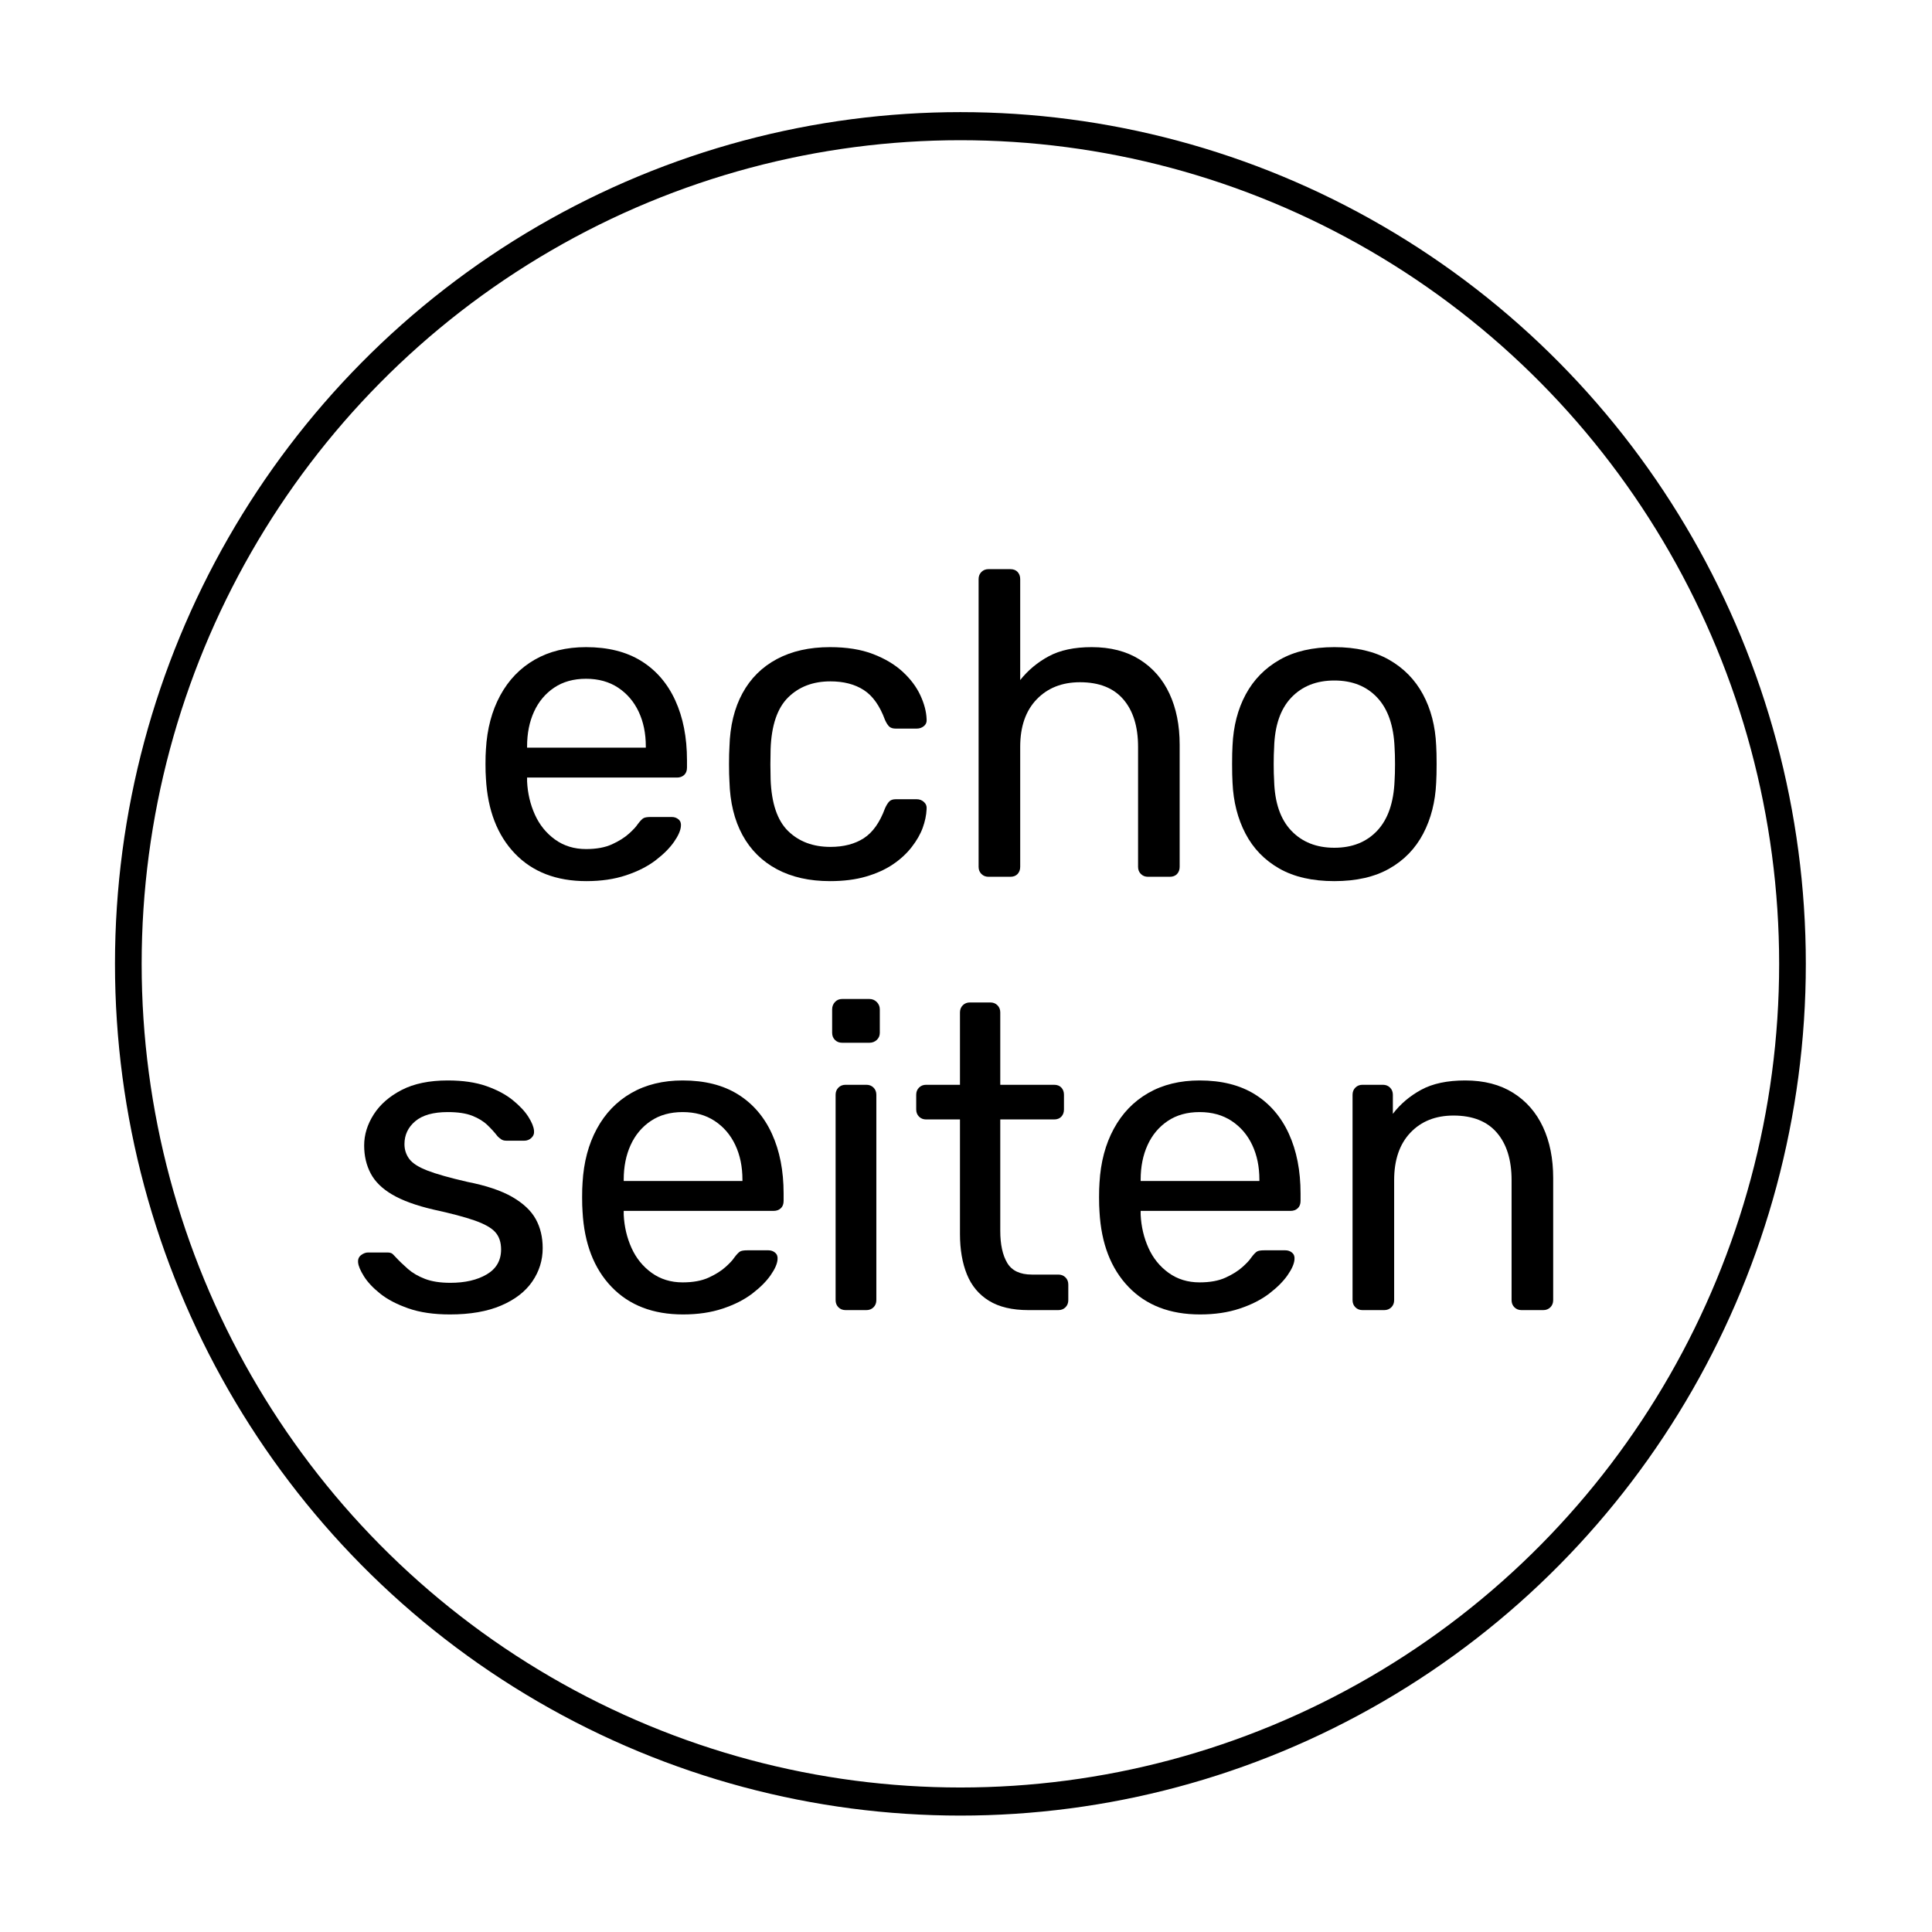
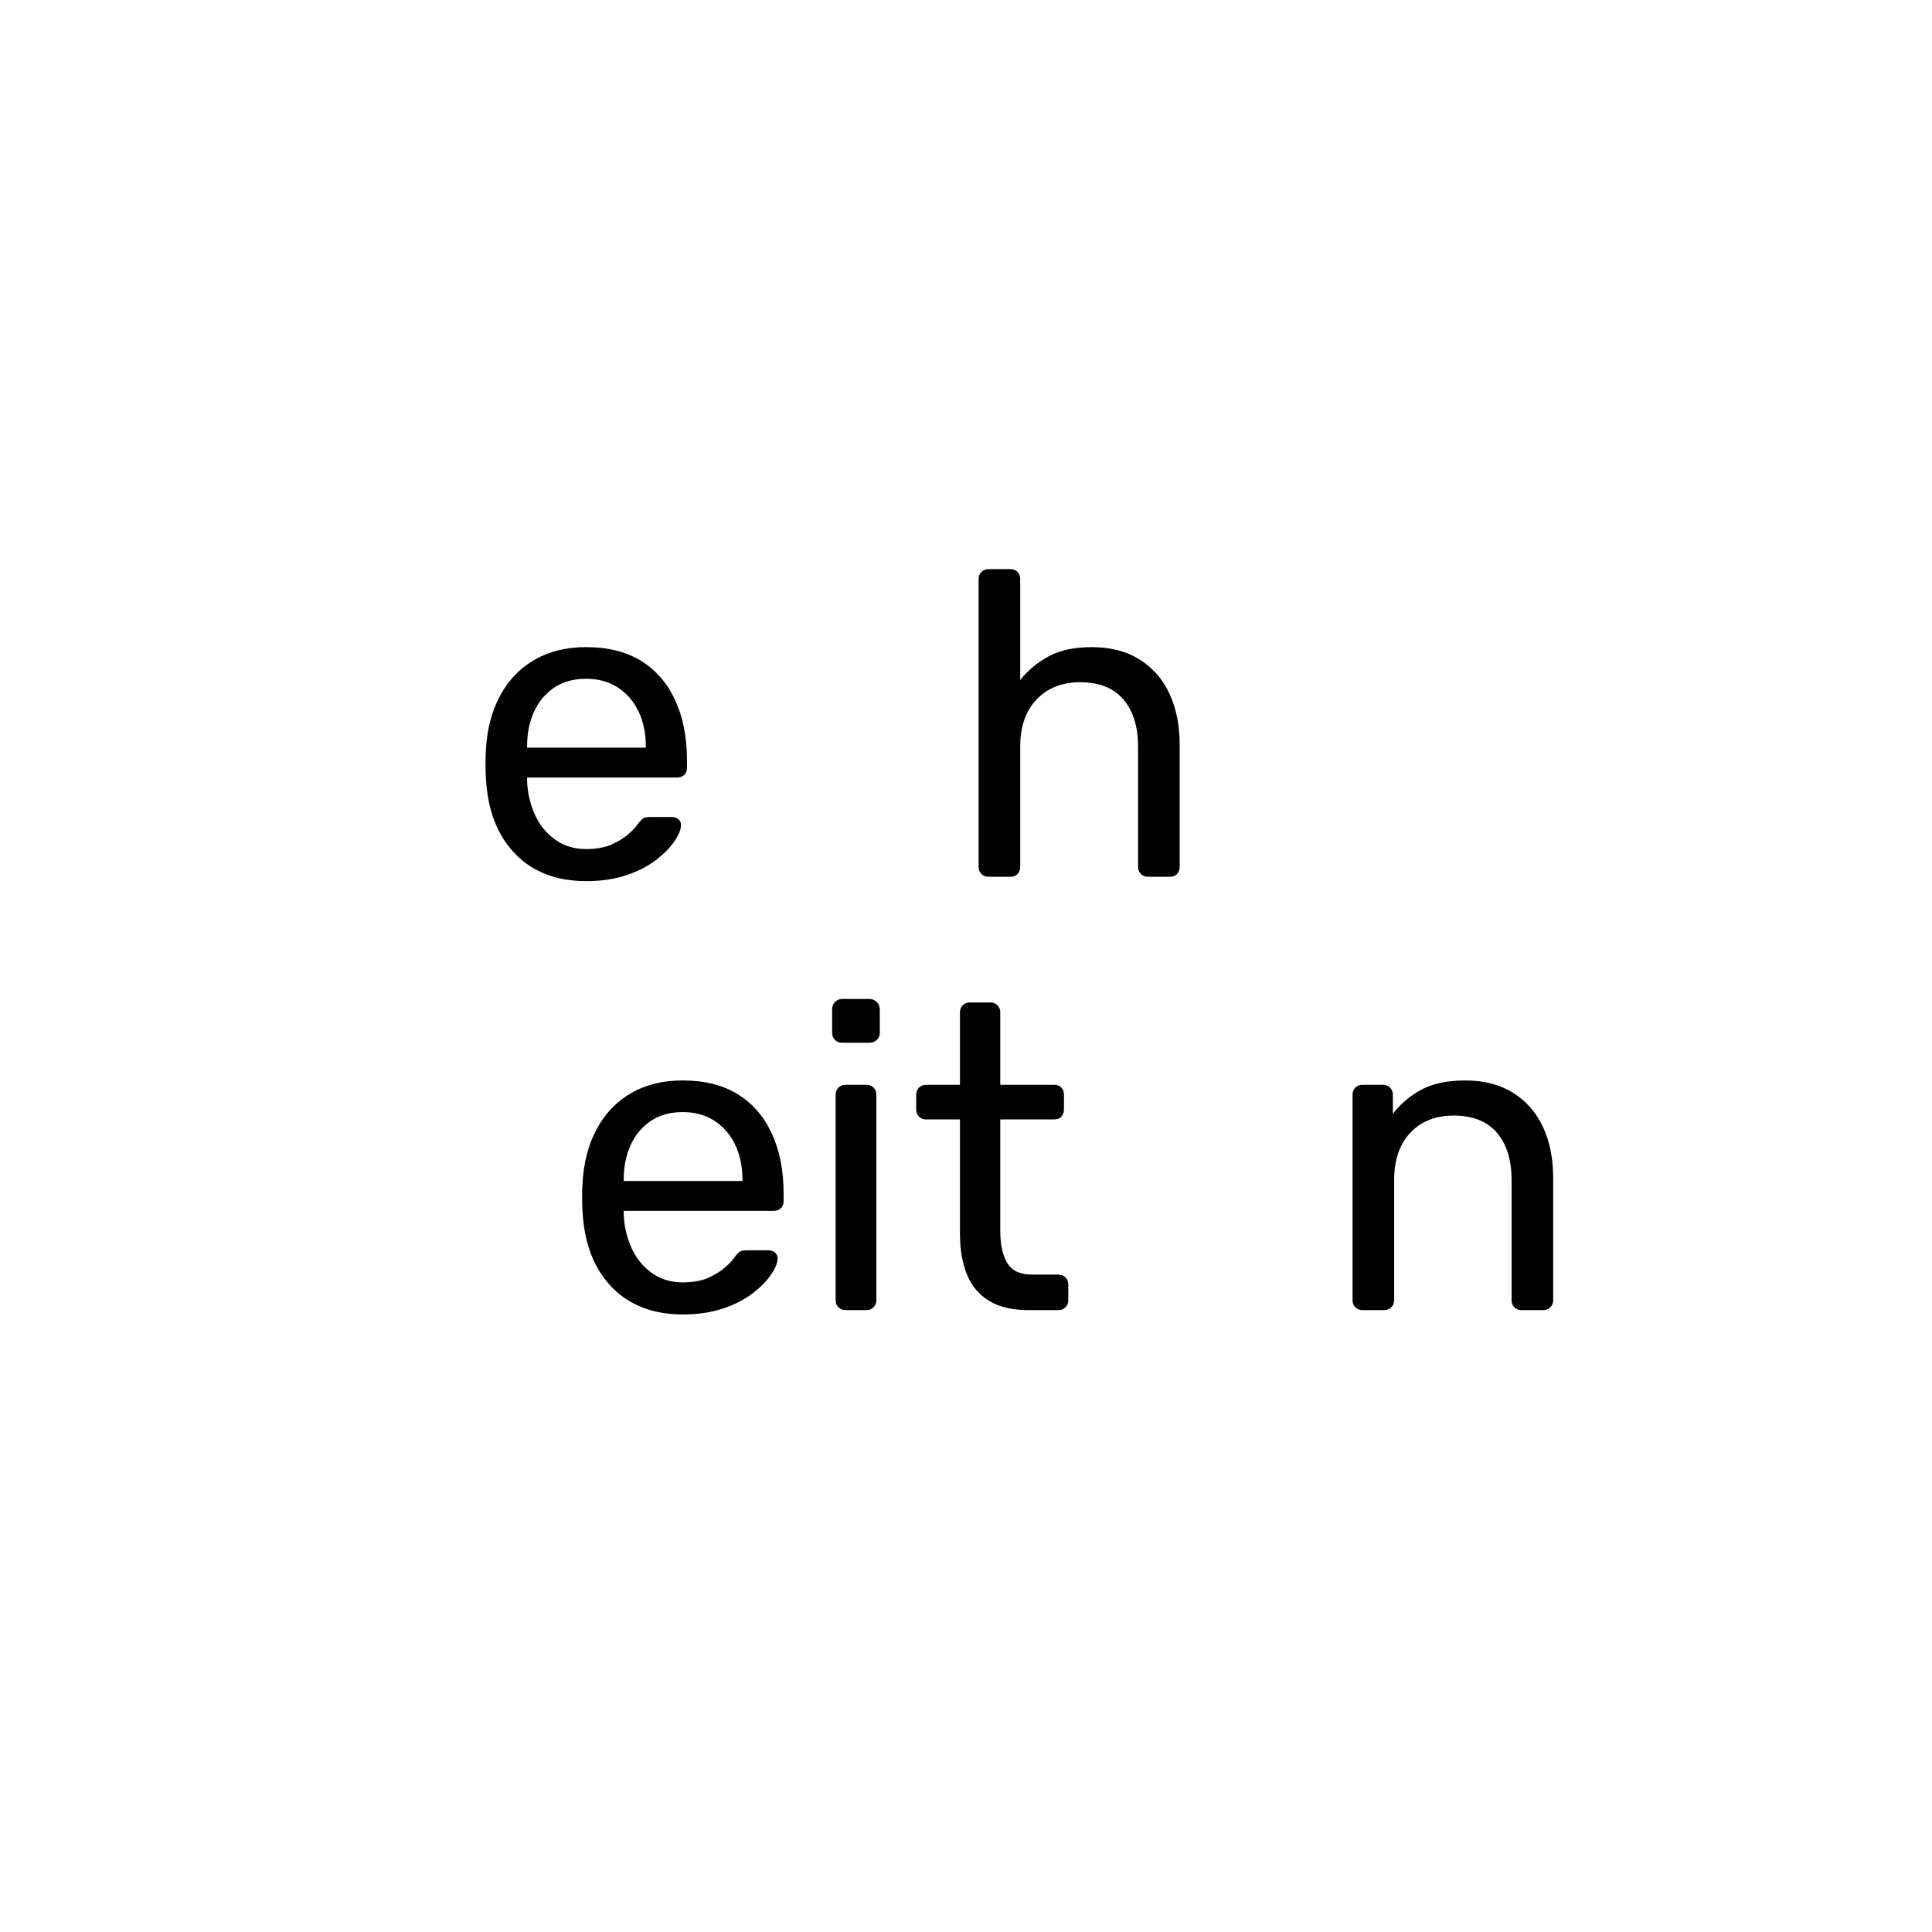
<svg xmlns="http://www.w3.org/2000/svg" width="100%" height="100%" viewBox="0 0 1182 1182" version="1.1" xml:space="preserve" style="fill-rule:evenodd;clip-rule:evenodd;stroke-linecap:round;stroke-linejoin:round;stroke-miterlimit:1.5;">
  <g transform="matrix(0.659,0,0,0.659,148.59,90.582)">
    <path d="M318.971,680.566C291.08,680.566 268.955,672.051 252.595,655.021C236.236,637.991 227.251,614.726 225.642,585.225C225.374,581.739 225.24,577.246 225.24,571.749C225.24,566.251 225.374,561.759 225.642,558.272C226.715,539.231 231.14,522.536 238.918,508.188C246.695,493.84 257.355,482.778 270.899,475C284.442,467.223 300.332,463.334 318.569,463.334C338.951,463.334 356.048,467.625 369.86,476.207C383.672,484.789 394.198,496.991 401.439,512.814C408.68,528.638 412.301,547.142 412.301,568.329L412.301,575.168C412.301,578.118 411.429,580.398 409.686,582.007C407.942,583.616 405.73,584.42 403.048,584.42L263.859,584.42L263.859,588.041C264.395,599.037 266.809,609.295 271.1,618.815C275.391,628.336 281.626,636.046 289.806,641.947C297.986,647.847 307.573,650.797 318.569,650.797C328.224,650.797 336.269,649.322 342.706,646.372C349.142,643.422 354.372,640.136 358.395,636.516C362.418,632.895 365.1,630.012 366.441,627.867C368.854,624.649 370.732,622.704 372.072,622.034C373.413,621.363 375.559,621.028 378.509,621.028L398.221,621.028C400.634,621.028 402.713,621.766 404.456,623.241C406.199,624.716 406.937,626.794 406.669,629.476C406.4,633.499 404.255,638.393 400.232,644.159C396.209,649.925 390.51,655.624 383.135,661.256C375.76,666.888 366.642,671.514 355.78,675.135C344.919,678.755 332.649,680.566 318.971,680.566ZM263.859,556.663L374.084,556.663L374.084,555.456C374.084,543.388 371.871,532.66 367.446,523.274C363.021,513.887 356.652,506.445 348.338,500.947C340.024,495.449 330.101,492.7 318.569,492.7C307.037,492.7 297.181,495.449 289.002,500.947C280.822,506.445 274.586,513.887 270.295,523.274C266.004,532.66 263.859,543.388 263.859,555.456L263.859,556.663Z" style="fill-rule:nonzero;" />
-     <path d="M545.053,680.566C526.012,680.566 509.585,676.878 495.774,669.503C481.962,662.128 471.302,651.534 463.792,637.723C456.283,623.911 452.26,607.35 451.724,588.041C451.456,584.018 451.322,578.654 451.322,571.95C451.322,565.245 451.456,559.881 451.724,555.859C452.26,536.549 456.283,519.989 463.792,506.177C471.302,492.365 481.962,481.772 495.774,474.397C509.585,467.022 526.012,463.334 545.053,463.334C560.608,463.334 573.95,465.479 585.08,469.77C596.21,474.061 605.395,479.559 612.636,486.264C619.877,492.969 625.308,500.21 628.929,507.987C632.549,515.765 634.494,523.14 634.762,530.113C635.03,532.794 634.225,534.94 632.348,536.549C630.471,538.158 628.191,538.963 625.509,538.963L606.2,538.963C603.518,538.963 601.507,538.359 600.166,537.152C598.825,535.946 597.484,533.867 596.143,530.917C591.315,517.776 584.745,508.524 576.431,503.16C568.117,497.796 557.792,495.114 545.455,495.114C529.364,495.114 516.29,500.076 506.233,509.999C496.176,519.921 490.745,535.879 489.941,557.87C489.673,567.525 489.673,576.911 489.941,586.03C490.745,608.289 496.176,624.313 506.233,634.102C516.29,643.891 529.364,648.785 545.455,648.785C557.792,648.785 568.117,646.103 576.431,640.74C584.745,635.376 591.315,626.124 596.143,612.982C597.484,610.032 598.825,607.887 600.166,606.546C601.507,605.205 603.518,604.534 606.2,604.534L625.509,604.534C628.191,604.534 630.471,605.406 632.348,607.149C634.225,608.893 635.03,611.105 634.762,613.787C634.494,619.419 633.287,625.185 631.141,631.085C628.996,636.985 625.576,642.952 620.883,648.986C616.19,655.021 610.357,660.384 603.384,665.078C596.411,669.771 588.097,673.526 578.442,676.342C568.788,679.158 557.658,680.566 545.053,680.566Z" style="fill-rule:nonzero;" />
    <path d="M692.288,676.543C689.606,676.543 687.393,675.671 685.65,673.928C683.907,672.185 683.035,669.972 683.035,667.29L683.035,400.176C683.035,397.494 683.907,395.282 685.65,393.538C687.393,391.795 689.606,390.923 692.288,390.923L712.402,390.923C715.352,390.923 717.632,391.795 719.241,393.538C720.85,395.282 721.654,397.494 721.654,400.176L721.654,493.907C728.895,484.789 737.746,477.414 748.205,471.782C758.664,466.15 771.939,463.334 788.031,463.334C805.463,463.334 820.28,467.156 832.483,474.799C844.685,482.442 853.938,493.036 860.24,506.579C866.542,520.123 869.694,535.879 869.694,553.847L869.694,667.29C869.694,669.972 868.889,672.185 867.28,673.928C865.671,675.671 863.391,676.543 860.441,676.543L840.327,676.543C837.645,676.543 835.433,675.671 833.69,673.928C831.946,672.185 831.075,669.972 831.075,667.29L831.075,555.859C831.075,537.085 826.516,522.402 817.397,511.809C808.279,501.215 794.869,495.919 777.169,495.919C760.541,495.919 747.132,501.215 736.941,511.809C726.75,522.402 721.654,537.085 721.654,555.859L721.654,667.29C721.654,669.972 720.85,672.185 719.241,673.928C717.632,675.671 715.352,676.543 712.402,676.543L692.288,676.543Z" style="fill-rule:nonzero;" />
-     <path d="M1013.31,680.566C992.926,680.566 975.896,676.677 962.218,668.899C948.541,661.122 938.081,650.327 930.84,636.516C923.599,622.704 919.576,606.948 918.772,589.248C918.504,584.689 918.37,578.856 918.37,571.749C918.37,564.642 918.504,558.943 918.772,554.652C919.576,536.683 923.666,520.86 931.041,507.183C938.417,493.505 948.943,482.778 962.62,475C976.298,467.223 993.194,463.334 1013.31,463.334C1033.42,463.334 1050.32,467.223 1064,475C1077.67,482.778 1088.2,493.505 1095.57,507.183C1102.95,520.86 1107.04,536.683 1107.84,554.652C1108.11,558.943 1108.25,564.642 1108.25,571.749C1108.25,578.856 1108.11,584.689 1107.84,589.248C1107.04,606.948 1103.02,622.704 1095.78,636.516C1088.53,650.327 1078.08,661.122 1064.4,668.899C1050.72,676.677 1033.69,680.566 1013.31,680.566ZM1013.31,649.59C1029.93,649.59 1043.21,644.293 1053.13,633.7C1063.06,623.106 1068.42,607.619 1069.22,587.236C1069.49,583.214 1069.63,578.118 1069.63,571.95C1069.63,565.781 1069.49,560.686 1069.22,556.663C1068.42,536.281 1063.06,520.793 1053.13,510.2C1043.21,499.606 1029.93,494.31 1013.31,494.31C996.68,494.31 983.338,499.606 973.281,510.2C963.224,520.793 957.927,536.281 957.391,556.663C957.123,560.686 956.989,565.781 956.989,571.95C956.989,578.118 957.123,583.214 957.391,587.236C957.927,607.619 963.224,623.106 973.281,633.7C983.338,644.293 996.68,649.59 1013.31,649.59Z" style="fill-rule:nonzero;" />
-     <path d="M192.253,1082.85C177.235,1082.85 164.362,1080.97 153.634,1077.21C142.907,1073.46 134.191,1068.9 127.486,1063.54C120.781,1058.17 115.753,1052.81 112.4,1047.44C109.048,1042.08 107.238,1037.79 106.97,1034.57C106.701,1031.62 107.64,1029.34 109.785,1027.73C111.931,1026.12 114.076,1025.32 116.222,1025.32L134.325,1025.32C135.666,1025.32 136.805,1025.52 137.744,1025.92C138.683,1026.33 139.957,1027.47 141.566,1029.34C145.052,1033.1 148.941,1036.85 153.232,1040.61C157.523,1044.36 162.819,1047.44 169.122,1049.86C175.424,1052.27 183.269,1053.48 192.655,1053.48C206.333,1053.48 217.597,1050.87 226.447,1045.63C235.297,1040.41 239.722,1032.69 239.722,1022.5C239.722,1015.8 237.912,1010.44 234.291,1006.41C230.671,1002.39 224.234,998.77 214.982,995.551C205.729,992.333 193.058,988.981 176.966,985.494C160.875,981.74 148.136,977.113 138.75,971.616C129.363,966.118 122.658,959.547 118.636,951.904C114.613,944.26 112.601,935.611 112.601,925.957C112.601,916.034 115.552,906.446 121.452,897.194C127.352,887.941 136.001,880.365 147.399,874.465C158.797,868.565 173.078,865.615 190.242,865.615C204.187,865.615 216.122,867.358 226.045,870.844C235.968,874.331 244.147,878.689 250.584,883.918C257.02,889.148 261.848,894.311 265.066,899.406C268.284,904.502 270.027,908.793 270.295,912.279C270.564,914.961 269.759,917.174 267.882,918.917C266.004,920.66 263.859,921.532 261.445,921.532L244.55,921.532C242.672,921.532 241.13,921.129 239.923,920.325C238.716,919.52 237.577,918.582 236.504,917.509C233.822,914.022 230.671,910.536 227.05,907.05C223.43,903.563 218.737,900.68 212.97,898.4C207.204,896.121 199.628,894.981 190.242,894.981C176.832,894.981 166.775,897.797 160.071,903.429C153.366,909.061 150.014,916.168 150.014,924.75C150.014,929.845 151.489,934.405 154.439,938.427C157.389,942.45 163.021,946.071 171.334,949.289C179.648,952.507 191.985,955.994 208.344,959.748C226.045,963.235 239.99,967.928 250.181,973.828C260.373,979.728 267.614,986.567 271.905,994.344C276.196,1002.12 278.341,1011.11 278.341,1021.3C278.341,1032.56 275.123,1042.89 268.686,1052.27C262.25,1061.66 252.595,1069.1 239.722,1074.6C226.849,1080.1 211.026,1082.85 192.253,1082.85Z" style="fill-rule:nonzero;" />
    <path d="M408.68,1082.85C380.789,1082.85 358.663,1074.33 342.304,1057.3C325.944,1040.27 316.96,1017.01 315.351,987.506C315.083,984.019 314.949,979.527 314.949,974.029C314.949,968.531 315.083,964.039 315.351,960.553C316.424,941.512 320.849,924.817 328.626,910.469C336.404,896.121 347.064,885.058 360.607,877.281C374.151,869.503 390.041,865.615 408.278,865.615C428.66,865.615 445.757,869.906 459.569,878.488C473.38,887.07 483.906,899.272 491.148,915.095C498.389,930.918 502.009,949.423 502.009,970.61L502.009,977.449C502.009,980.399 501.138,982.678 499.394,984.287C497.651,985.897 495.439,986.701 492.757,986.701L353.568,986.701L353.568,990.322C354.104,1001.32 356.518,1011.58 360.809,1021.1C365.1,1030.62 371.335,1038.33 379.515,1044.23C387.694,1050.13 397.282,1053.08 408.278,1053.08C417.932,1053.08 425.978,1051.6 432.415,1048.65C438.851,1045.7 444.081,1042.42 448.104,1038.8C452.126,1035.18 454.808,1032.29 456.149,1030.15C458.563,1026.93 460.44,1024.99 461.781,1024.31C463.122,1023.64 465.267,1023.31 468.218,1023.31L487.929,1023.31C490.343,1023.31 492.421,1024.05 494.165,1025.52C495.908,1027 496.645,1029.08 496.377,1031.76C496.109,1035.78 493.964,1040.67 489.941,1046.44C485.918,1052.21 480.219,1057.9 472.844,1063.54C465.469,1069.17 456.35,1073.8 445.489,1077.41C434.627,1081.04 422.358,1082.85 408.68,1082.85ZM353.568,958.944L463.792,958.944L463.792,957.737C463.792,945.668 461.58,934.941 457.155,925.554C452.73,916.168 446.36,908.726 438.046,903.228C429.733,897.73 419.81,894.981 408.278,894.981C396.746,894.981 386.89,897.73 378.71,903.228C370.53,908.726 364.295,916.168 360.004,925.554C355.713,934.941 353.568,945.668 353.568,957.737L353.568,958.944Z" style="fill-rule:nonzero;" />
-     <path d="M559.535,1078.82C556.853,1078.82 554.641,1077.95 552.898,1076.21C551.154,1074.46 550.283,1072.25 550.283,1069.57L550.283,878.89C550.283,876.208 551.154,873.995 552.898,872.252C554.641,870.509 556.853,869.637 559.535,869.637L578.845,869.637C581.527,869.637 583.739,870.509 585.482,872.252C587.226,873.995 588.097,876.208 588.097,878.89L588.097,1069.57C588.097,1072.25 587.226,1074.46 585.482,1076.21C583.739,1077.95 581.527,1078.82 578.845,1078.82L559.535,1078.82ZM556.317,830.616C553.635,830.616 551.423,829.745 549.679,828.001C547.936,826.258 547.065,824.046 547.065,821.364L547.065,799.641C547.065,796.959 547.936,794.679 549.679,792.802C551.423,790.925 553.635,789.986 556.317,789.986L581.661,789.986C584.343,789.986 586.622,790.925 588.499,792.802C590.377,794.679 591.315,796.959 591.315,799.641L591.315,821.364C591.315,824.046 590.377,826.258 588.499,828.001C586.622,829.745 584.343,830.616 581.661,830.616L556.317,830.616Z" style="fill-rule:nonzero;" />
+     <path d="M559.535,1078.82C556.853,1078.82 554.641,1077.95 552.898,1076.21C551.154,1074.46 550.283,1072.25 550.283,1069.57L550.283,878.89C550.283,876.208 551.154,873.995 552.898,872.252C554.641,870.509 556.853,869.637 559.535,869.637L578.845,869.637C581.527,869.637 583.739,870.509 585.482,872.252C587.226,873.995 588.097,876.208 588.097,878.89L588.097,1069.57C588.097,1072.25 587.226,1074.46 585.482,1076.21C583.739,1077.95 581.527,1078.82 578.845,1078.82L559.535,1078.82ZM556.317,830.616C553.635,830.616 551.423,829.745 549.679,828.001C547.936,826.258 547.065,824.046 547.065,821.364L547.065,799.641C547.065,796.959 547.936,794.679 549.679,792.802C551.423,790.925 553.635,789.986 556.317,789.986L581.661,789.986C584.343,789.986 586.622,790.925 588.499,792.802C590.377,794.679 591.315,796.959 591.315,799.641L591.315,821.364C591.315,824.046 590.377,826.258 588.499,828.001C586.622,829.745 584.343,830.616 581.661,830.616Z" style="fill-rule:nonzero;" />
    <path d="M729.298,1078.82C714.279,1078.82 702.077,1075.94 692.69,1070.17C683.304,1064.41 676.465,1056.23 672.174,1045.63C667.883,1035.04 665.737,1022.5 665.737,1008.02L665.737,901.82L634.359,901.82C631.678,901.82 629.465,900.948 627.722,899.205C625.979,897.462 625.107,895.249 625.107,892.567L625.107,878.89C625.107,876.208 625.979,873.995 627.722,872.252C629.465,870.509 631.678,869.637 634.359,869.637L665.737,869.637L665.737,802.457C665.737,799.775 666.609,797.562 668.352,795.819C670.095,794.076 672.308,793.204 674.99,793.204L693.897,793.204C696.579,793.204 698.791,794.076 700.535,795.819C702.278,797.562 703.149,799.775 703.149,802.457L703.149,869.637L753.032,869.637C755.982,869.637 758.262,870.509 759.871,872.252C761.48,873.995 762.285,876.208 762.285,878.89L762.285,892.567C762.285,895.249 761.48,897.462 759.871,899.205C758.262,900.948 755.982,901.82 753.032,901.82L703.149,901.82L703.149,1005.21C703.149,1017.81 705.295,1027.73 709.586,1034.97C713.877,1042.22 721.52,1045.84 732.516,1045.84L757.055,1045.84C759.737,1045.84 761.949,1046.71 763.693,1048.45C765.436,1050.19 766.308,1052.41 766.308,1055.09L766.308,1069.57C766.308,1072.25 765.436,1074.46 763.693,1076.21C761.949,1077.95 759.737,1078.82 757.055,1078.82L729.298,1078.82Z" style="fill-rule:nonzero;" />
-     <path d="M888.601,1082.85C860.709,1082.85 838.584,1074.33 822.225,1057.3C805.865,1040.27 796.881,1017.01 795.272,987.506C795.004,984.019 794.869,979.527 794.869,974.029C794.869,968.531 795.004,964.039 795.272,960.553C796.344,941.512 800.77,924.817 808.547,910.469C816.324,896.121 826.985,885.058 840.528,877.281C854.072,869.503 869.962,865.615 888.199,865.615C908.581,865.615 925.678,869.906 939.489,878.488C953.301,887.07 963.827,899.272 971.068,915.095C978.309,930.918 981.93,949.423 981.93,970.61L981.93,977.449C981.93,980.399 981.058,982.678 979.315,984.287C977.572,985.897 975.359,986.701 972.677,986.701L833.488,986.701L833.488,990.322C834.025,1001.32 836.438,1011.58 840.729,1021.1C845.02,1030.62 851.256,1038.33 859.435,1044.23C867.615,1050.13 877.203,1053.08 888.199,1053.08C897.853,1053.08 905.899,1051.6 912.335,1048.65C918.772,1045.7 924.002,1042.42 928.024,1038.8C932.047,1035.18 934.729,1032.29 936.07,1030.15C938.484,1026.93 940.361,1024.99 941.702,1024.31C943.043,1023.64 945.188,1023.31 948.138,1023.31L967.85,1023.31C970.264,1023.31 972.342,1024.05 974.085,1025.52C975.829,1027 976.566,1029.08 976.298,1031.76C976.03,1035.78 973.884,1040.67 969.862,1046.44C965.839,1052.21 960.14,1057.9 952.765,1063.54C945.389,1069.17 936.271,1073.8 925.41,1077.41C914.548,1081.04 902.278,1082.85 888.601,1082.85ZM833.488,958.944L943.713,958.944L943.713,957.737C943.713,945.668 941.501,934.941 937.076,925.554C932.651,916.168 926.281,908.726 917.967,903.228C909.654,897.73 899.731,894.981 888.199,894.981C876.667,894.981 866.811,897.73 858.631,903.228C850.451,908.726 844.216,916.168 839.925,925.554C835.634,934.941 833.488,945.668 833.488,957.737L833.488,958.944Z" style="fill-rule:nonzero;" />
    <path d="M1039.46,1078.82C1036.77,1078.82 1034.56,1077.95 1032.82,1076.21C1031.08,1074.46 1030.2,1072.25 1030.2,1069.57L1030.2,878.89C1030.2,876.208 1031.08,873.995 1032.82,872.252C1034.56,870.509 1036.77,869.637 1039.46,869.637L1058.36,869.637C1061.05,869.637 1063.26,870.509 1065,872.252C1066.74,873.995 1067.62,876.208 1067.62,878.89L1067.62,896.59C1074.59,887.472 1083.37,880.03 1093.96,874.264C1104.56,868.498 1118.17,865.615 1134.8,865.615C1152.23,865.615 1167.05,869.436 1179.25,877.08C1191.45,884.723 1200.7,895.316 1207.01,908.86C1213.31,922.403 1216.46,938.159 1216.46,956.128L1216.46,1069.57C1216.46,1072.25 1215.59,1074.46 1213.85,1076.21C1212.1,1077.95 1209.89,1078.82 1207.21,1078.82L1187.09,1078.82C1184.41,1078.82 1182.2,1077.95 1180.45,1076.21C1178.71,1074.46 1177.84,1072.25 1177.84,1069.57L1177.84,958.139C1177.84,939.366 1173.28,924.683 1164.16,914.089C1155.05,903.496 1141.63,898.199 1123.93,898.199C1107.31,898.199 1093.96,903.496 1083.91,914.089C1073.85,924.683 1068.82,939.366 1068.82,958.139L1068.82,1069.57C1068.82,1072.25 1067.95,1074.46 1066.21,1076.21C1064.46,1077.95 1062.25,1078.82 1059.57,1078.82L1039.46,1078.82Z" style="fill-rule:nonzero;" />
  </g>
  <g transform="matrix(1.208,0,0,1.272,504.681,469.804)">
-     <ellipse cx="68.622" cy="94.249" rx="421.415" ry="402.907" style="fill:none;stroke:black;stroke-width:13.51px;" />
-   </g>
+     </g>
</svg>